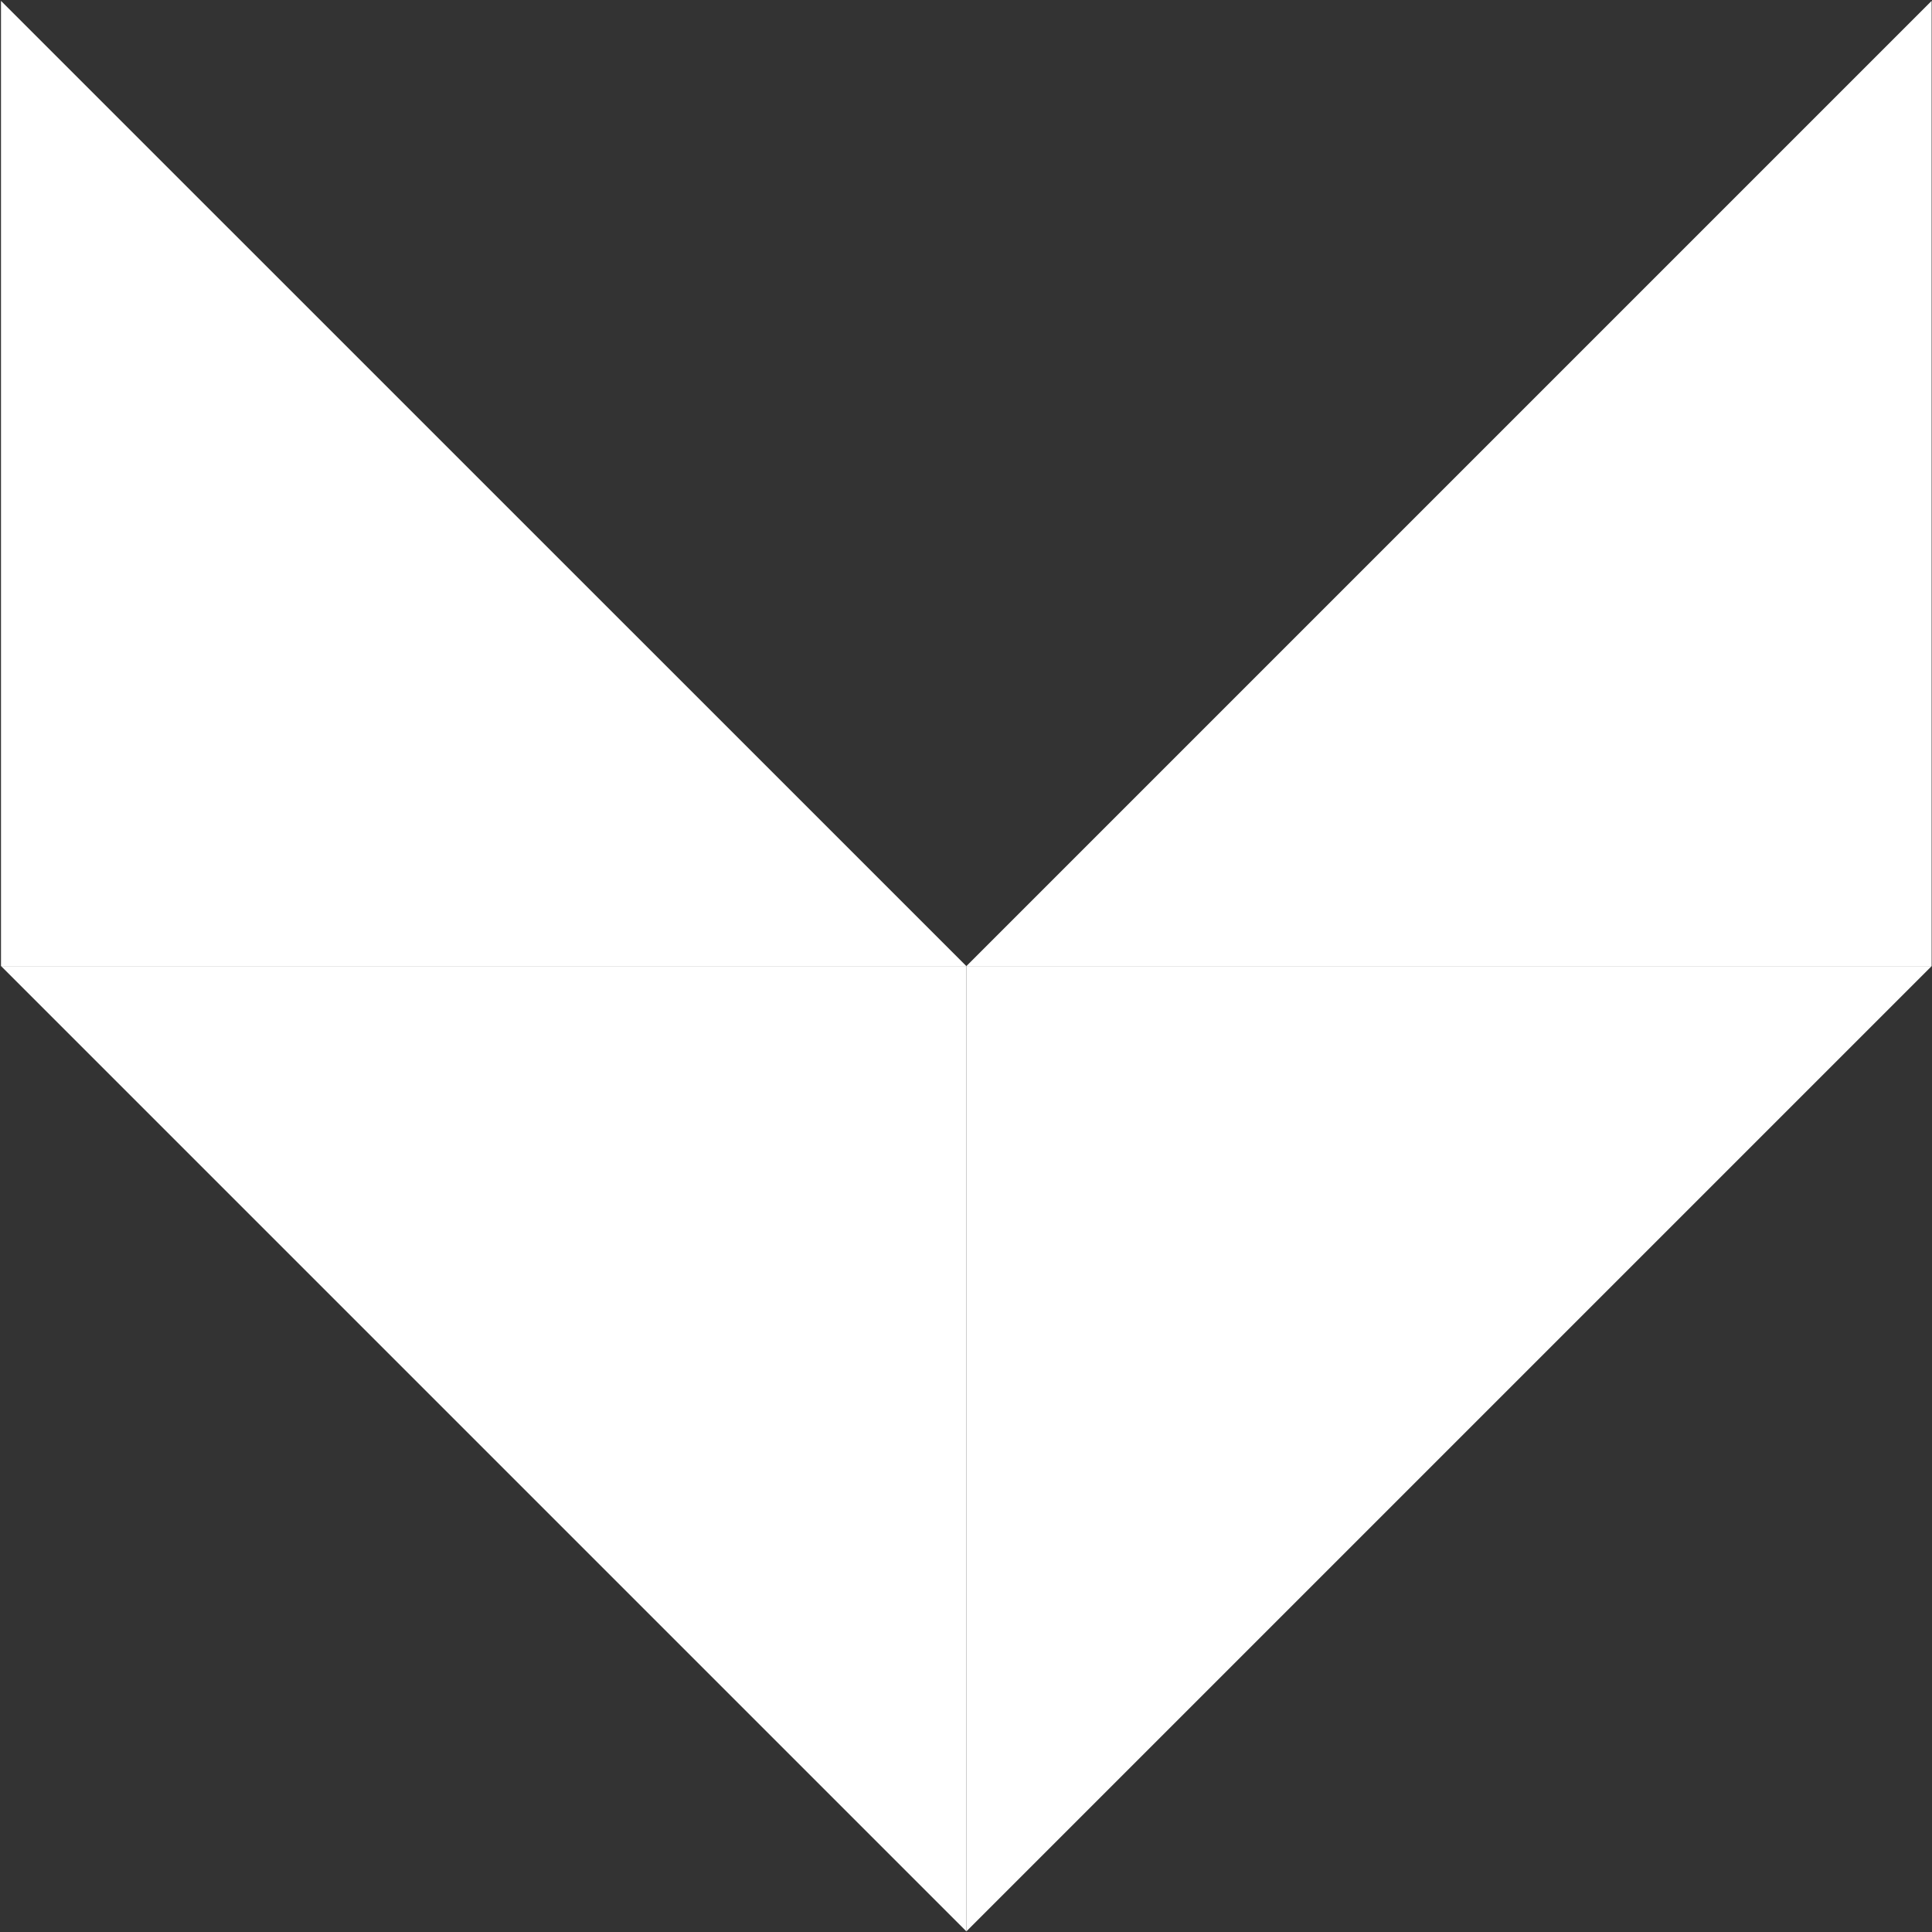
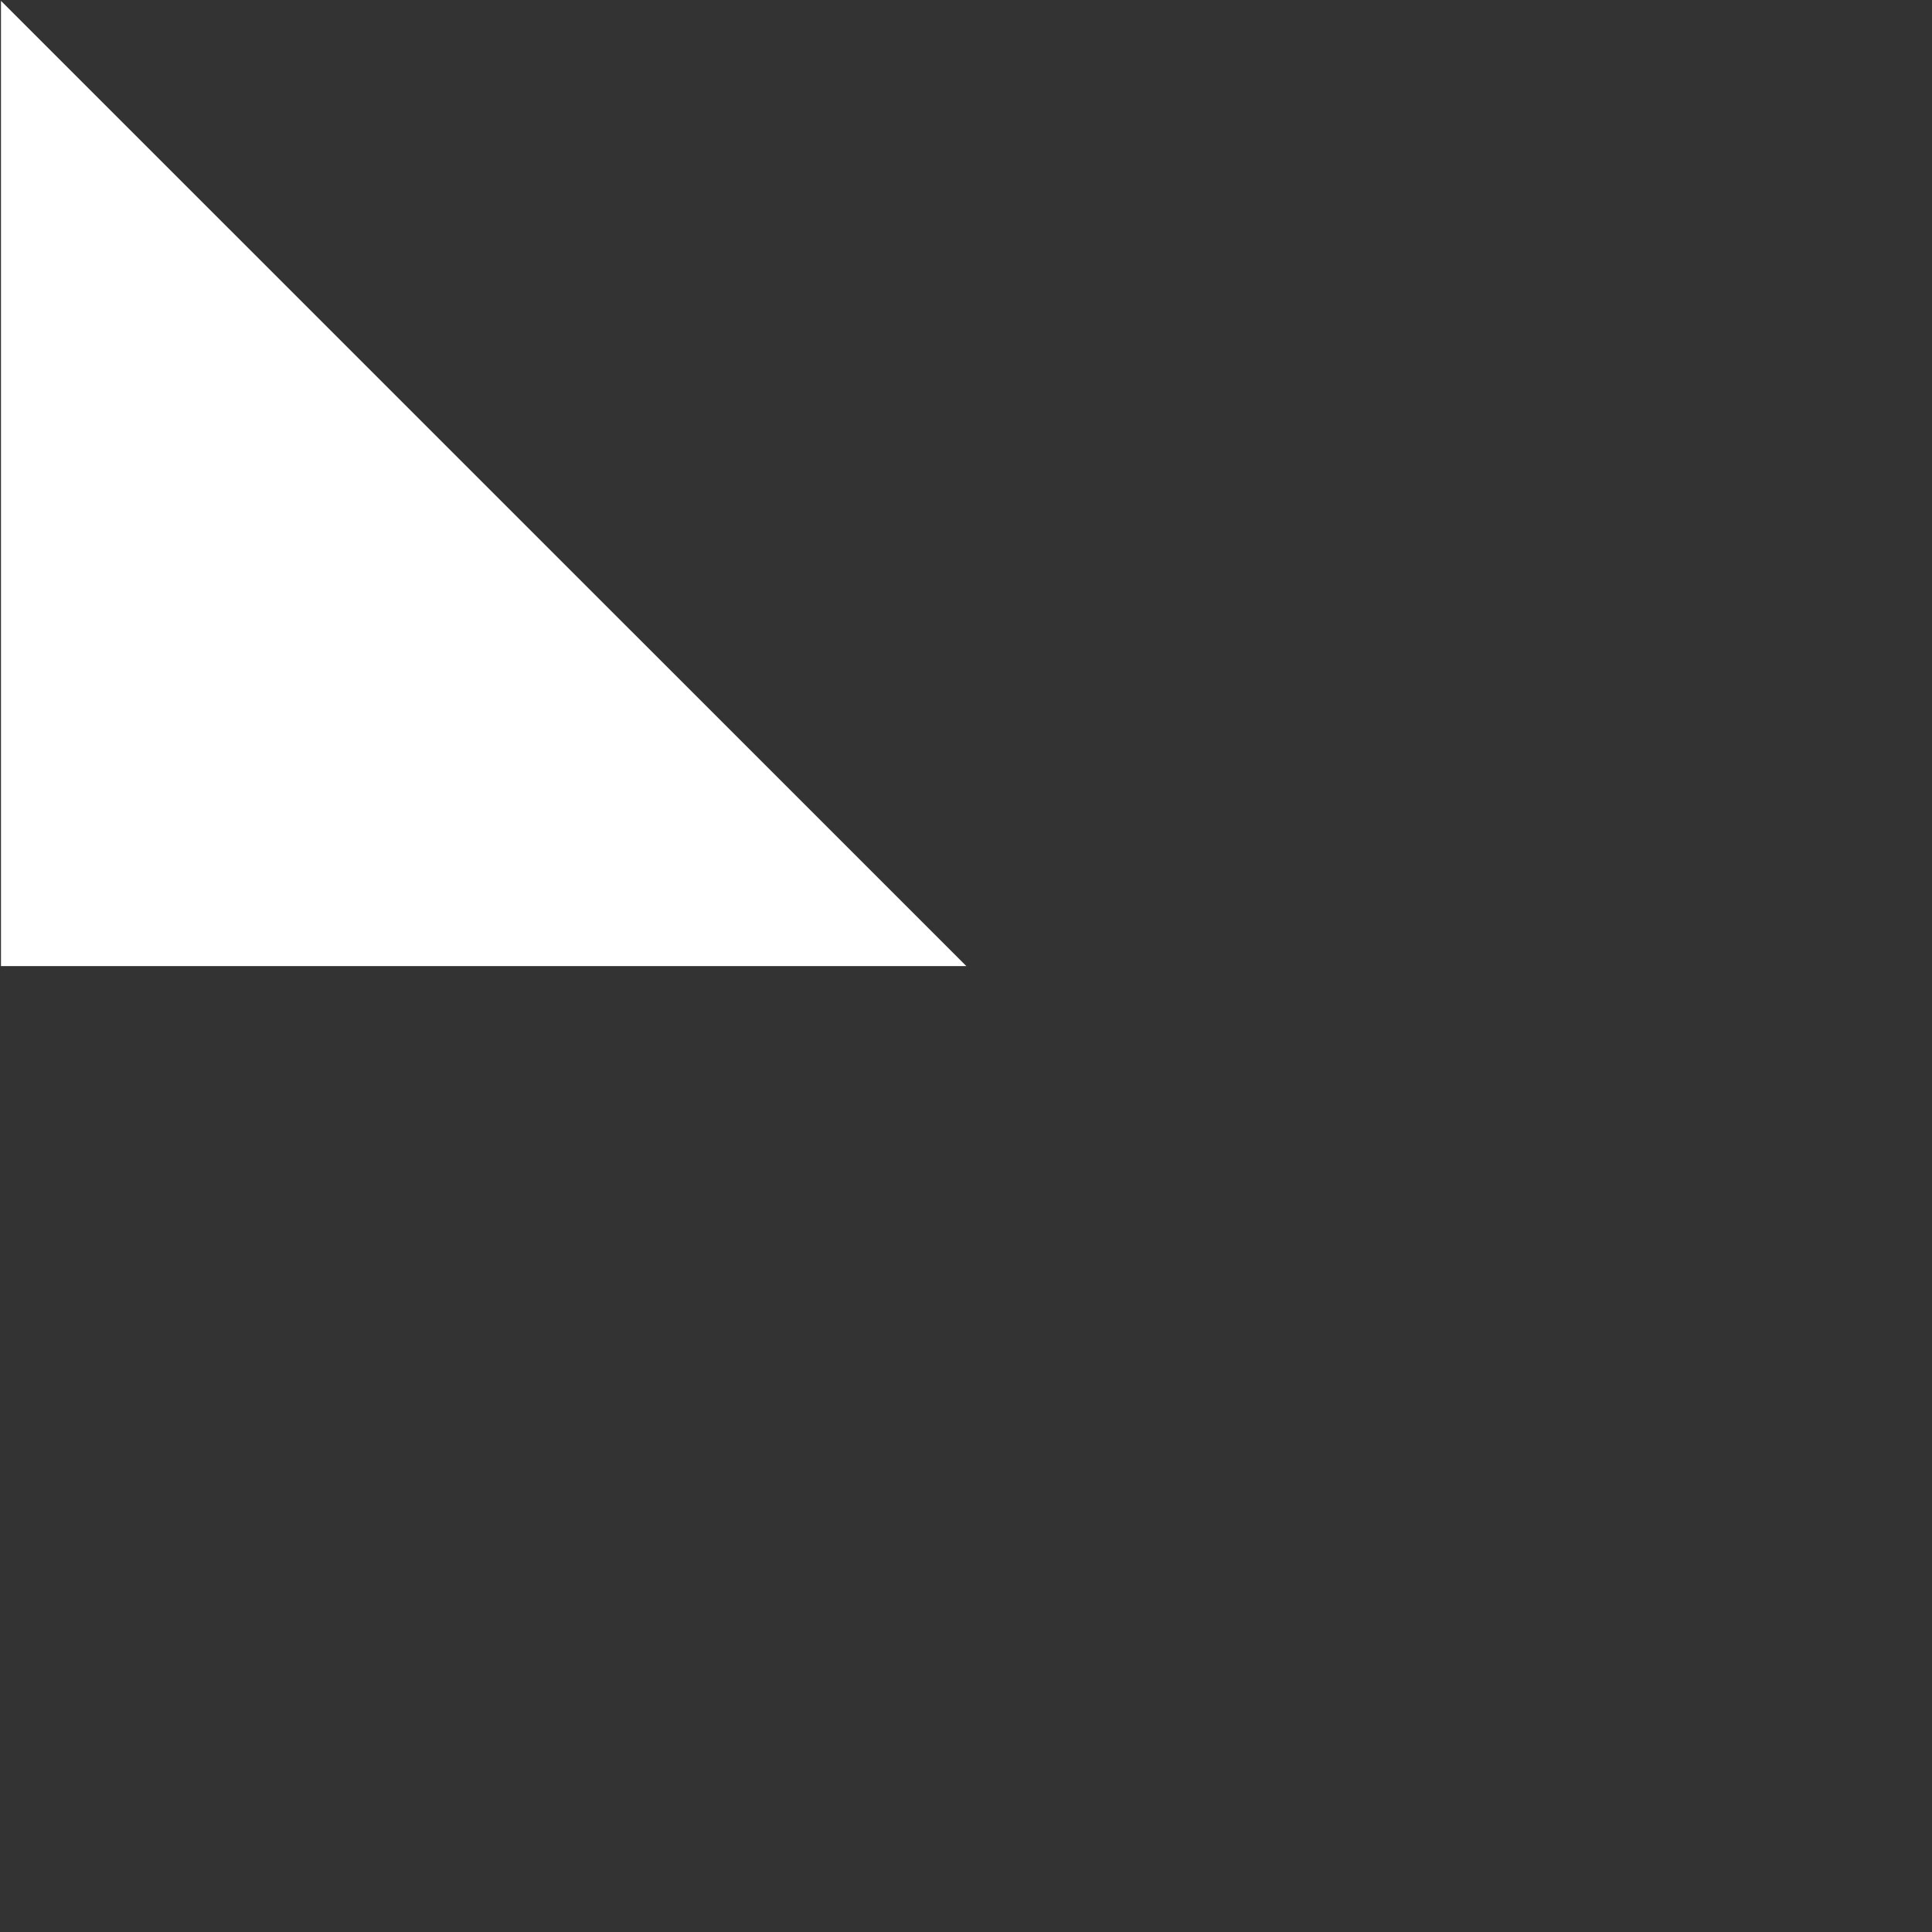
<svg xmlns="http://www.w3.org/2000/svg" version="1.2" viewBox="0 0 1563 1563" width="1563" height="1563">
  <rect x="0" y="0" width="1563" height="1563" fill="#333333" stroke="none" />
  <title>Veru_2020_Annual_Report-1-svg</title>
  <style>
		.s0 { fill: #ffffff } 
	</style>
  <g id="Layer">
    <g id="Layer">
-       <path id="Layer" class="s0" d="m781.8 1562.5v-780.9h780.9z" />
-       <path id="Layer" class="s0" d="m1562.7 0.7v780.9h-780.9z" />
-       <path id="Layer" class="s0" d="m0.9 781.6h780.9v780.9z" />
      <path id="Layer" class="s0" d="m781.8 781.6h-781v-780.9z" />
    </g>
  </g>
</svg>